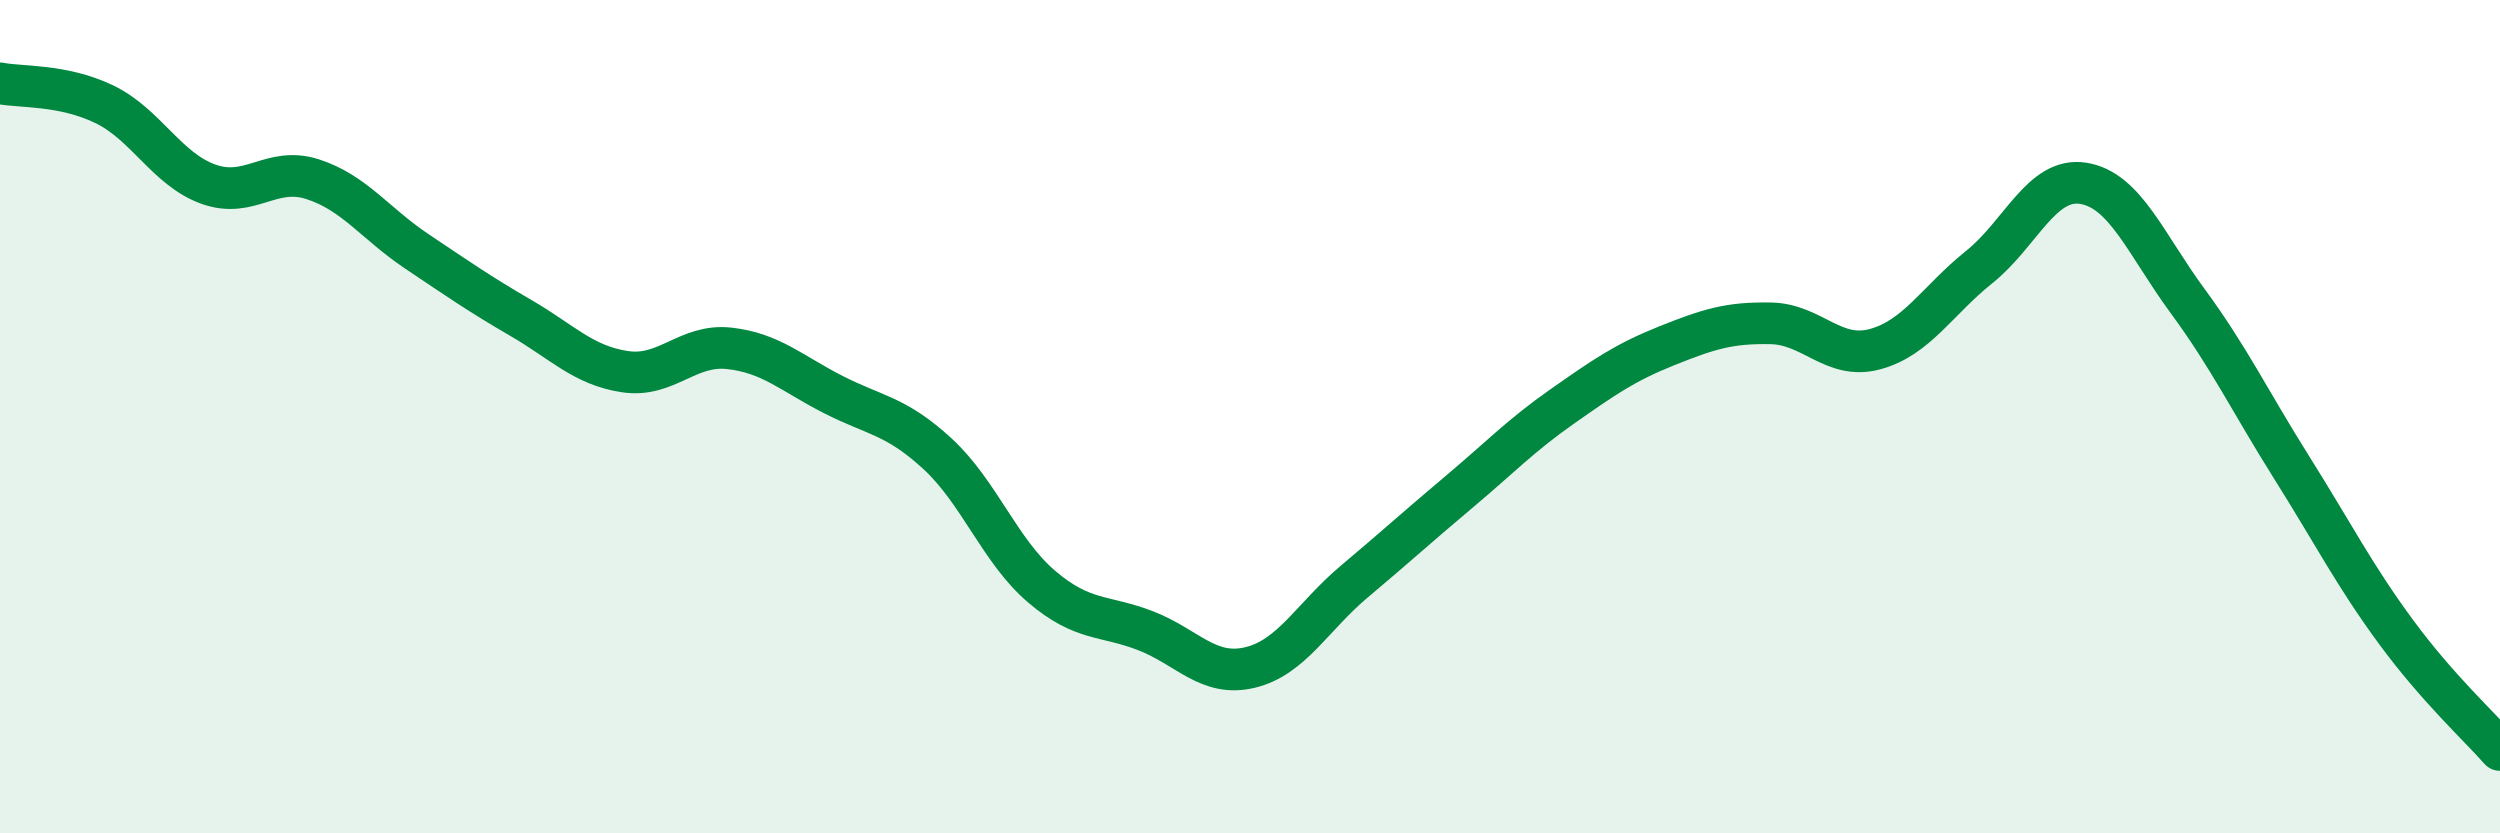
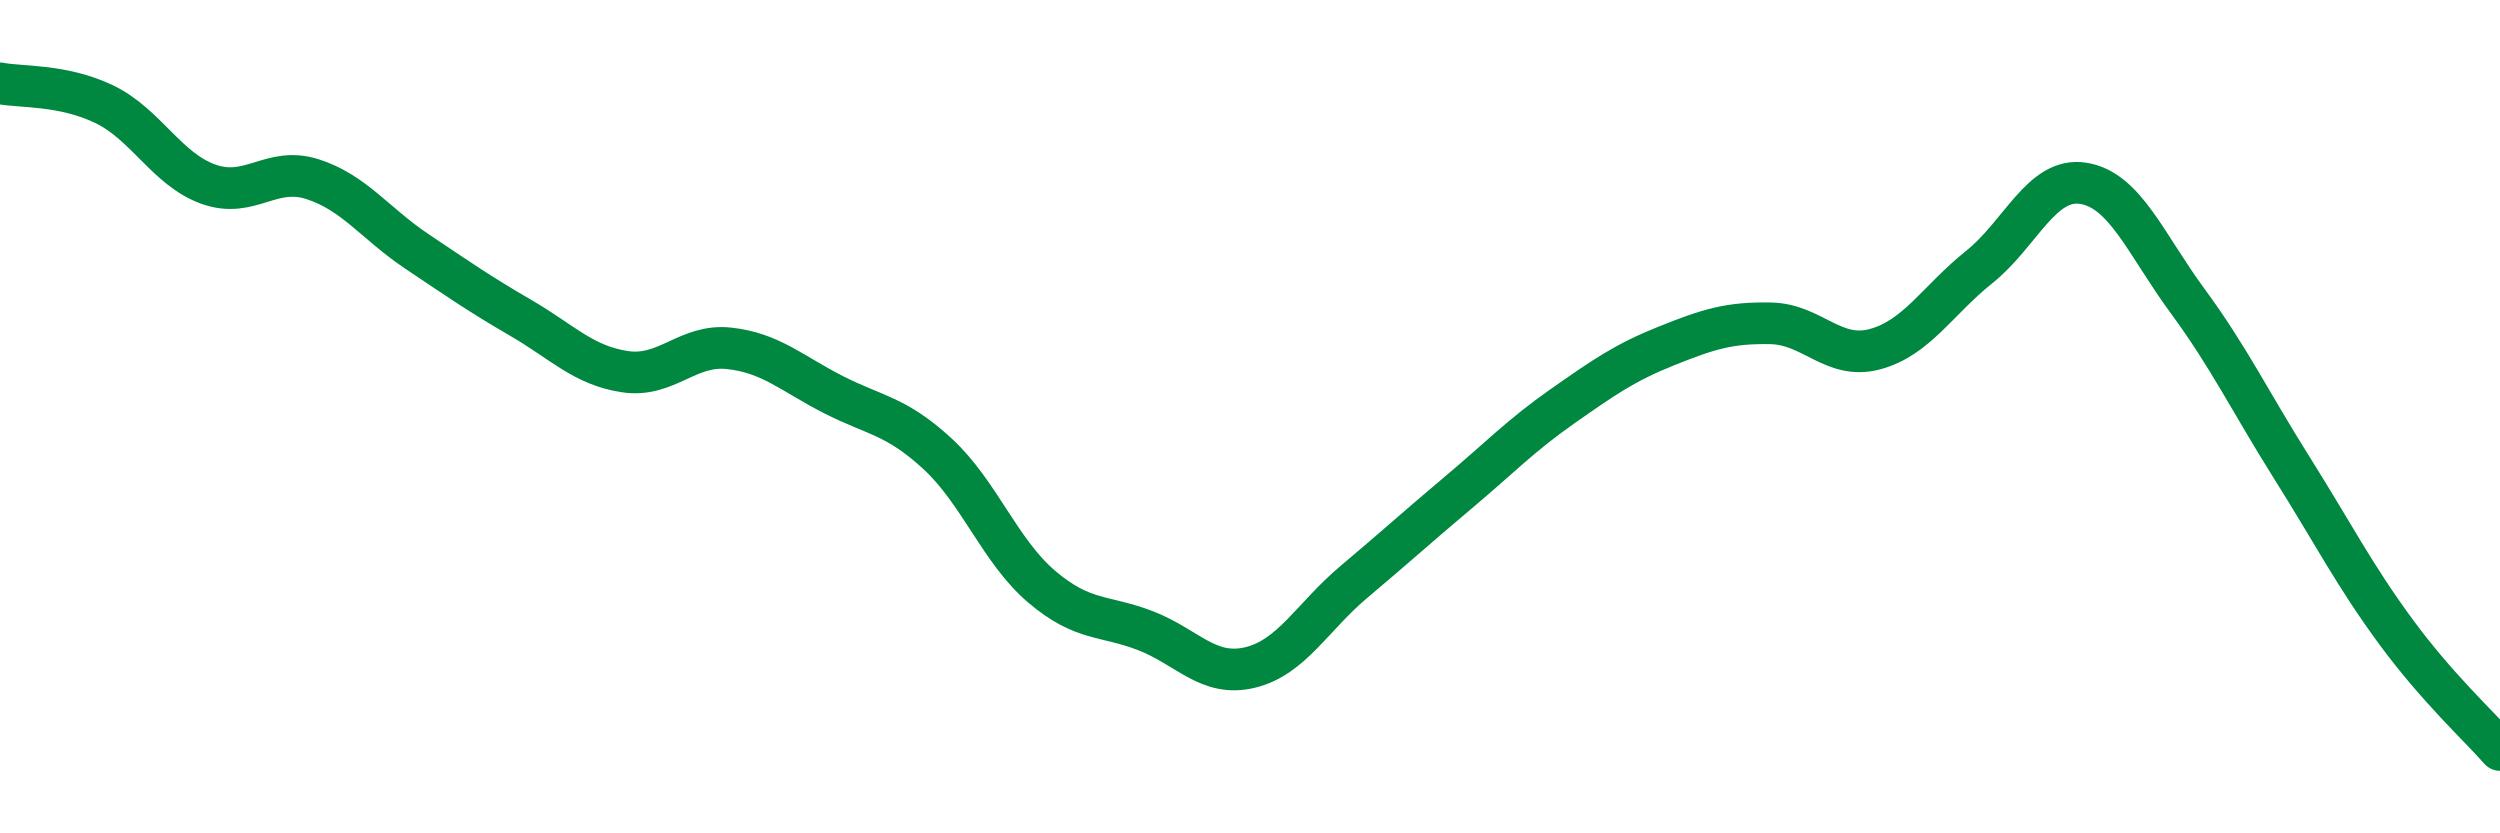
<svg xmlns="http://www.w3.org/2000/svg" width="60" height="20" viewBox="0 0 60 20">
-   <path d="M 0,2 C 0.5,2.1 1.5,2.02 2.5,2.5 C 3.5,2.98 4,4.06 5,4.42 C 6,4.78 6.5,3.98 7.5,4.3 C 8.5,4.62 9,5.36 10,6.03 C 11,6.7 11.5,7.05 12.5,7.63 C 13.5,8.21 14,8.77 15,8.92 C 16,9.07 16.5,8.25 17.5,8.36 C 18.5,8.47 19,8.96 20,9.47 C 21,9.98 21.5,9.97 22.5,10.89 C 23.5,11.81 24,13.23 25,14.08 C 26,14.93 26.5,14.75 27.5,15.14 C 28.5,15.53 29,16.26 30,16.02 C 31,15.78 31.5,14.8 32.5,13.96 C 33.5,13.12 34,12.66 35,11.82 C 36,10.98 36.5,10.45 37.5,9.75 C 38.5,9.05 39,8.7 40,8.3 C 41,7.9 41.5,7.74 42.5,7.76 C 43.5,7.78 44,8.65 45,8.38 C 46,8.11 46.5,7.21 47.5,6.41 C 48.5,5.61 49,4.24 50,4.4 C 51,4.56 51.5,5.86 52.5,7.22 C 53.5,8.58 54,9.63 55,11.22 C 56,12.81 56.5,13.8 57.5,15.16 C 58.5,16.52 59.5,17.43 60,18L60 20L0 20Z" fill="#008740" opacity="0.1" stroke-linecap="round" stroke-linejoin="round" />
  <path d="M 0,2 C 0.5,2.1 1.5,2.02 2.5,2.5 C 3.5,2.98 4,4.06 5,4.42 C 6,4.78 6.5,3.98 7.5,4.3 C 8.5,4.62 9,5.36 10,6.03 C 11,6.7 11.5,7.05 12.5,7.63 C 13.5,8.21 14,8.77 15,8.92 C 16,9.07 16.5,8.25 17.5,8.36 C 18.5,8.47 19,8.96 20,9.47 C 21,9.98 21.5,9.97 22.5,10.89 C 23.5,11.81 24,13.23 25,14.08 C 26,14.93 26.5,14.75 27.5,15.14 C 28.5,15.53 29,16.26 30,16.02 C 31,15.78 31.5,14.8 32.5,13.96 C 33.5,13.12 34,12.66 35,11.82 C 36,10.98 36.5,10.45 37.5,9.75 C 38.5,9.05 39,8.7 40,8.3 C 41,7.9 41.5,7.74 42.5,7.76 C 43.5,7.78 44,8.65 45,8.38 C 46,8.11 46.5,7.21 47.5,6.41 C 48.5,5.61 49,4.24 50,4.4 C 51,4.56 51.5,5.86 52.5,7.22 C 53.5,8.58 54,9.63 55,11.22 C 56,12.81 56.5,13.8 57.5,15.16 C 58.5,16.52 59.5,17.43 60,18" stroke="#008740" stroke-width="1" fill="none" stroke-linecap="round" stroke-linejoin="round" />
</svg>